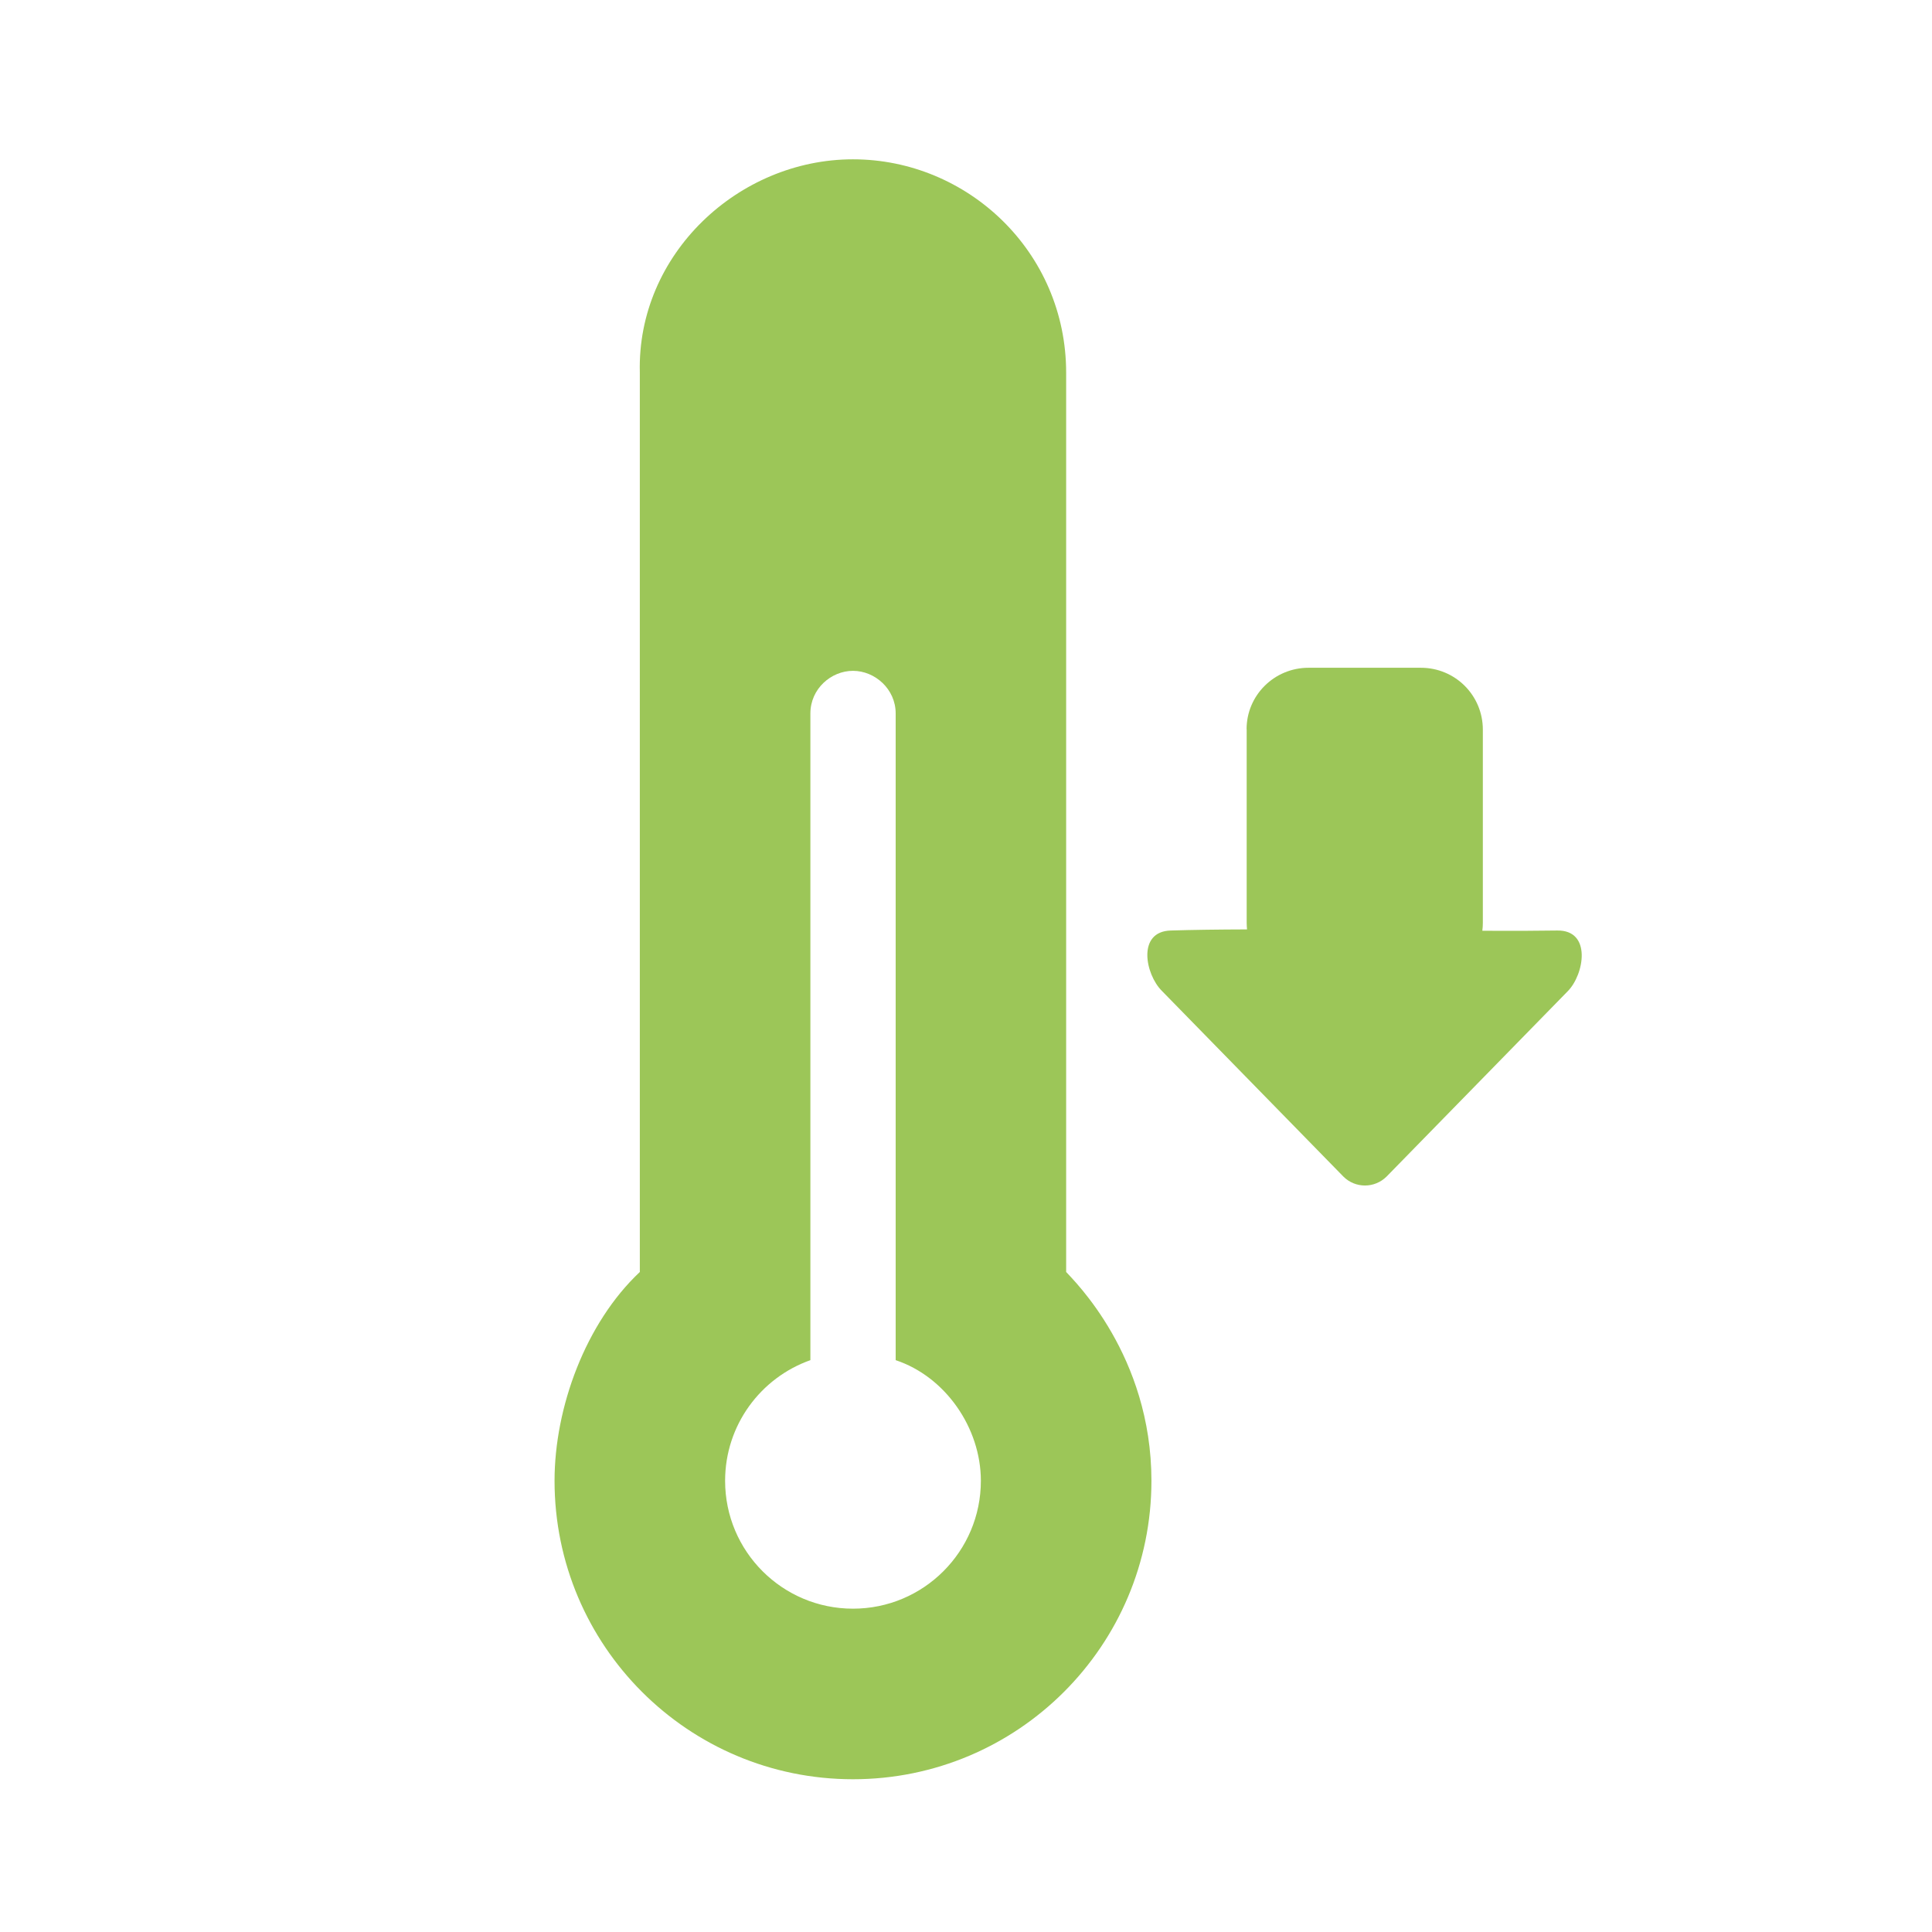
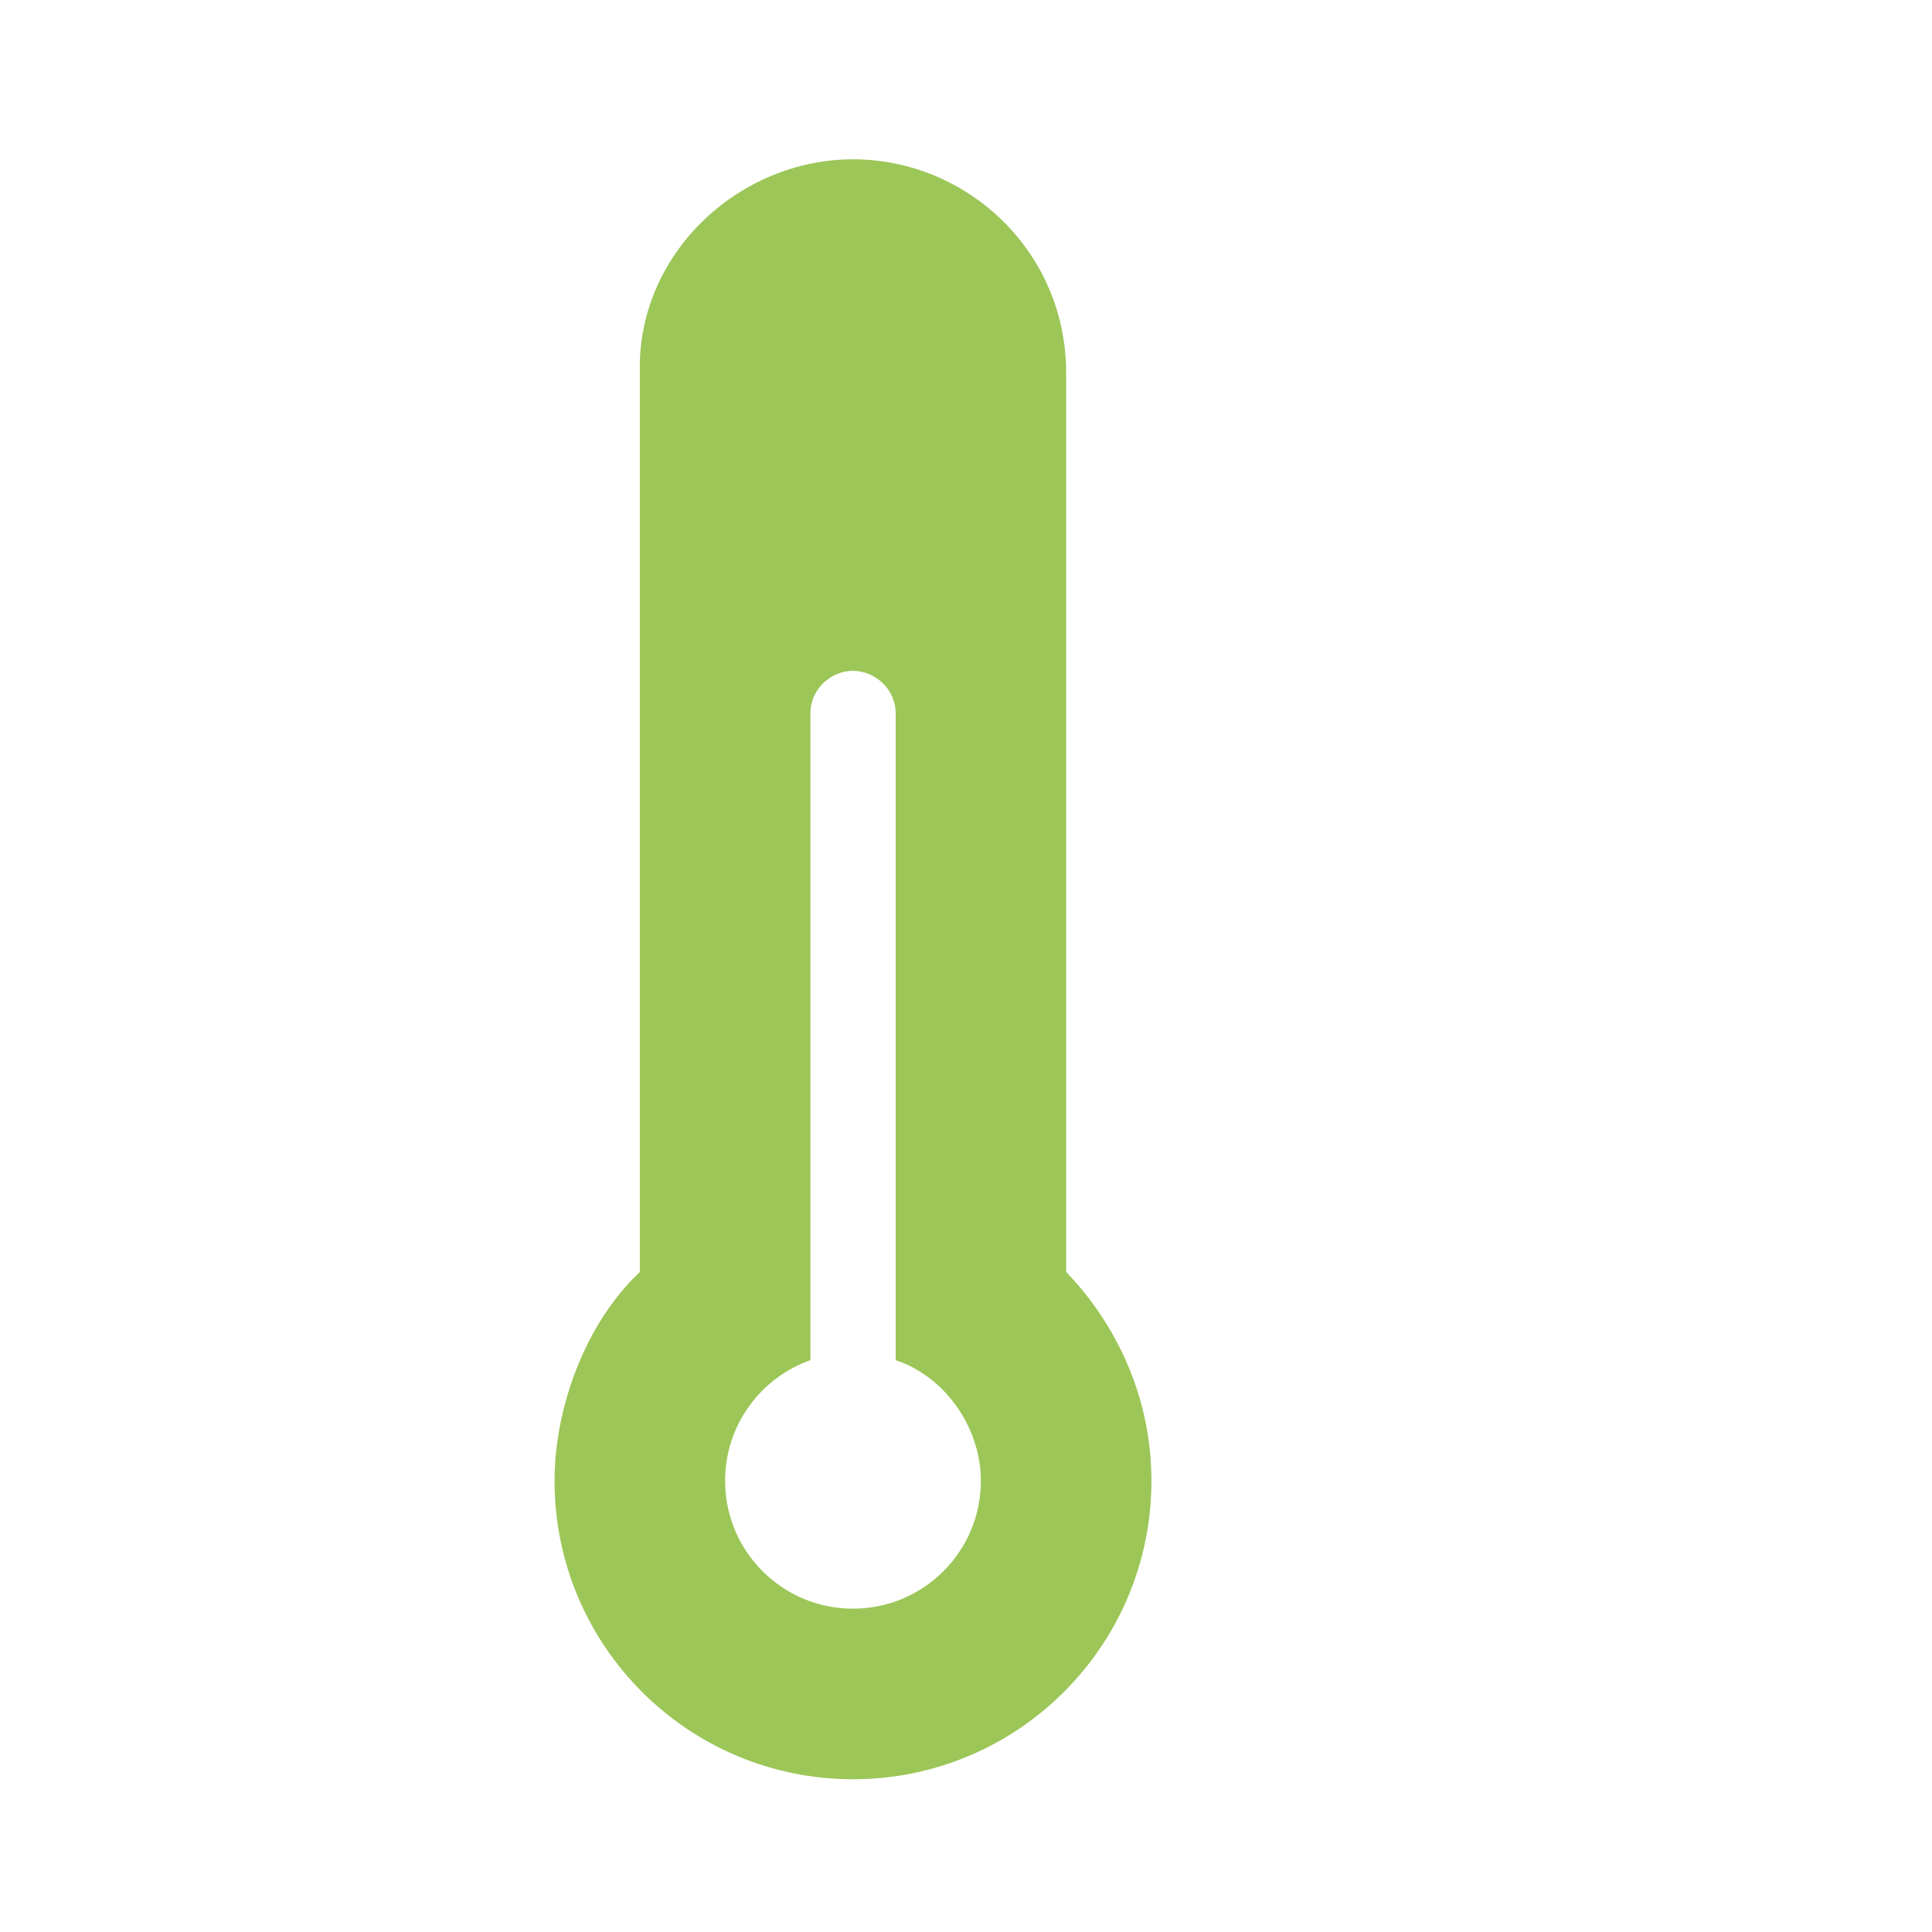
<svg xmlns="http://www.w3.org/2000/svg" id="Warstwa_1" viewBox="0 0 226.77 226.77">
  <defs>
    <style>.cls-1{fill:#9cc658;}</style>
  </defs>
  <path class="cls-1" d="m100.12,18.7c13.46,0,25.02,10.87,25.02,25.05v105.55c.89.99,10.01,9.8,10.01,24.51,0,19.35-15.68,35.03-35.03,35.03s-35.03-15.68-35.03-35.03c0-8.62,3.65-18.53,10.01-24.51V43.72c-.35-13.87,11.56-25.02,25.02-25.02h0Zm0,60.04c-2.57,0-5,2.11-5,5v75.91c-5.83,2.06-10.01,7.62-10.01,14.16,0,8.29,6.72,15.01,15.01,15.01s15.01-6.72,15.01-15.01c0-6.21-4.16-12.22-10-14.16v-75.91c0-2.87-2.44-5-5.01-5h0Z" />
-   <path class="cls-1" d="m146.33,85.59v22.71c0,.27.02.53.04.79-3.34.01-6.4.05-8.96.13-3.97.12-2.99,5.13-1.04,7.08l21.31,21.8c1.4,1.4,3.66,1.4,5.07,0l21.25-21.74c1.95-1.95,2.87-7.2-1.22-7.14-2.41.04-5.43.05-8.79.03.04-.31.06-.63.06-.95v-22.65c0-4.03-3.24-7.27-7.27-7.27h-13.19c-4.03,0-7.27,3.24-7.27,7.2Z" />
</svg>